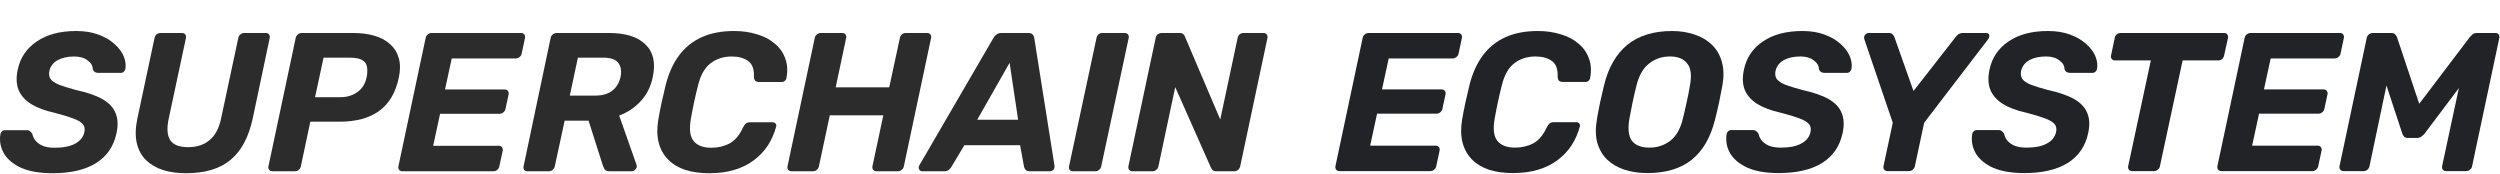
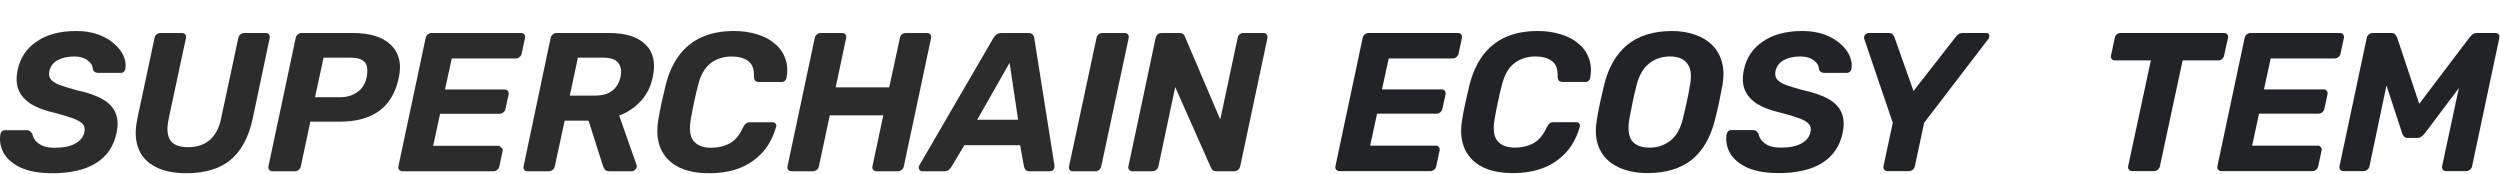
<svg xmlns="http://www.w3.org/2000/svg" width="403" height="28" viewBox="0 0 403 28" fill="none">
  <path d="M182.536 27.606C182.323 27.606 182.153 27.532 182.026 27.383C181.899 27.234 181.856 27.043 181.899 26.81L186.293 6.114C186.335 5.881 186.441 5.69 186.611 5.541C186.802 5.393 187.015 5.318 187.248 5.318H190.114C190.432 5.318 190.655 5.393 190.782 5.541C190.91 5.669 190.984 5.785 191.005 5.891L196.705 19.264L199.507 6.114C199.549 5.881 199.655 5.69 199.825 5.541C200.016 5.393 200.228 5.318 200.462 5.318H203.678C203.911 5.318 204.081 5.393 204.187 5.541C204.315 5.69 204.357 5.881 204.315 6.114L199.921 26.81C199.878 27.022 199.761 27.213 199.57 27.383C199.401 27.532 199.21 27.606 198.997 27.606H196.1C195.781 27.606 195.558 27.532 195.431 27.383C195.325 27.234 195.251 27.118 195.208 27.033L189.445 14.042L186.739 26.81C186.696 27.043 186.579 27.234 186.388 27.383C186.218 27.532 186.017 27.606 185.783 27.606H182.536Z" fill="#2D2C2C" />
  <path d="M172.968 27.606C172.734 27.606 172.554 27.532 172.426 27.383C172.32 27.234 172.288 27.043 172.331 26.81L176.757 6.114C176.799 5.881 176.905 5.69 177.075 5.541C177.266 5.393 177.468 5.318 177.68 5.318H181.31C181.522 5.318 181.692 5.393 181.819 5.541C181.947 5.69 181.989 5.881 181.947 6.114L177.521 26.81C177.478 27.043 177.362 27.234 177.171 27.383C177.001 27.532 176.81 27.606 176.597 27.606H172.968Z" fill="#2D2C2C" />
  <path d="M148.676 27.606C148.421 27.606 148.251 27.5 148.166 27.288C148.06 27.075 148.071 26.863 148.198 26.651L160.106 6.178C160.234 5.945 160.404 5.743 160.616 5.573C160.828 5.403 161.115 5.318 161.476 5.318H165.742C166.082 5.318 166.326 5.403 166.475 5.573C166.623 5.743 166.708 5.945 166.729 6.178L169.977 26.651C170.02 26.948 169.967 27.181 169.818 27.351C169.669 27.521 169.478 27.606 169.245 27.606H165.997C165.679 27.606 165.456 27.532 165.328 27.383C165.201 27.234 165.116 27.065 165.074 26.874L164.437 23.403H155.458L153.324 26.969C153.218 27.118 153.08 27.266 152.91 27.415C152.741 27.542 152.507 27.606 152.21 27.606H148.676ZM157.527 19.296H164.118L162.749 10.126L157.527 19.296Z" fill="#2D2C2C" />
  <path d="M127.582 27.606C127.37 27.606 127.2 27.532 127.073 27.383C126.946 27.235 126.903 27.044 126.946 26.81L131.34 6.114C131.382 5.881 131.499 5.69 131.69 5.541C131.881 5.393 132.083 5.318 132.295 5.318H135.766C135.999 5.318 136.169 5.393 136.275 5.541C136.402 5.69 136.445 5.881 136.402 6.114L134.715 14.074H143.344L145.063 6.114C145.106 5.881 145.212 5.69 145.382 5.541C145.573 5.393 145.774 5.318 145.986 5.318H149.457C149.691 5.318 149.86 5.393 149.967 5.541C150.094 5.69 150.136 5.881 150.094 6.114L145.7 26.81C145.657 27.044 145.541 27.235 145.35 27.383C145.18 27.532 144.978 27.606 144.745 27.606H141.274C141.062 27.606 140.892 27.532 140.765 27.383C140.637 27.235 140.595 27.044 140.637 26.81L142.388 18.596H133.76L132.008 26.81C131.966 27.044 131.849 27.235 131.658 27.383C131.488 27.532 131.287 27.606 131.053 27.606H127.582Z" fill="#2D2C2C" />
  <path d="M114.301 27.924C112.857 27.924 111.573 27.744 110.448 27.383C109.323 27.001 108.399 26.439 107.678 25.696C106.956 24.953 106.457 24.05 106.181 22.989C105.905 21.907 105.884 20.676 106.118 19.296C106.266 18.426 106.447 17.492 106.659 16.494C106.892 15.496 107.115 14.541 107.328 13.629C107.795 11.803 108.495 10.254 109.429 8.98C110.384 7.685 111.594 6.698 113.059 6.019C114.545 5.34 116.296 5 118.313 5C119.692 5 120.945 5.18 122.07 5.541C123.216 5.881 124.171 6.39 124.936 7.07C125.721 7.728 126.273 8.524 126.591 9.458C126.931 10.37 126.995 11.4 126.782 12.546C126.761 12.737 126.676 12.896 126.528 13.024C126.4 13.151 126.241 13.214 126.05 13.214H122.356C122.102 13.214 121.9 13.151 121.751 13.024C121.624 12.896 121.55 12.684 121.529 12.387C121.592 11.177 121.284 10.328 120.605 9.84C119.947 9.351 119.066 9.107 117.962 9.107C116.646 9.107 115.511 9.468 114.555 10.19C113.6 10.912 112.921 12.111 112.518 13.788C112.072 15.528 111.69 17.311 111.371 19.137C111.074 20.814 111.223 22.013 111.817 22.735C112.411 23.456 113.356 23.817 114.651 23.817C115.755 23.817 116.742 23.584 117.612 23.117C118.504 22.628 119.225 21.769 119.777 20.538C119.947 20.219 120.106 20.007 120.255 19.901C120.425 19.773 120.637 19.71 120.892 19.71H124.553C124.745 19.71 124.893 19.773 124.999 19.901C125.127 20.028 125.169 20.187 125.127 20.378C124.829 21.482 124.384 22.501 123.789 23.435C123.195 24.348 122.441 25.144 121.529 25.823C120.637 26.502 119.586 27.022 118.376 27.383C117.188 27.744 115.829 27.924 114.301 27.924Z" fill="#2D2C2C" />
  <path d="M85.006 27.606C84.772 27.606 84.603 27.532 84.496 27.383C84.39 27.234 84.359 27.043 84.401 26.81L88.763 6.114C88.806 5.881 88.922 5.69 89.114 5.541C89.305 5.393 89.517 5.318 89.75 5.318H98.188C100.842 5.318 102.794 5.934 104.047 7.165C105.32 8.375 105.713 10.126 105.225 12.418C104.907 13.968 104.259 15.263 103.283 16.303C102.327 17.343 101.171 18.118 99.812 18.627L102.614 26.587C102.635 26.651 102.646 26.704 102.646 26.746C102.667 26.789 102.667 26.852 102.646 26.937C102.603 27.107 102.497 27.266 102.327 27.415C102.179 27.542 102.009 27.606 101.818 27.606H98.284C97.902 27.606 97.636 27.51 97.488 27.319C97.36 27.107 97.265 26.916 97.201 26.746L94.877 19.455H91.024L89.432 26.81C89.389 27.043 89.273 27.234 89.082 27.383C88.912 27.532 88.71 27.606 88.477 27.606H85.006ZM91.852 15.411H95.959C97.106 15.411 98.018 15.146 98.698 14.615C99.377 14.085 99.823 13.342 100.035 12.387C100.226 11.431 100.099 10.678 99.653 10.126C99.228 9.574 98.432 9.298 97.265 9.298H93.157L91.852 15.411Z" fill="#2D2C2C" />
-   <path d="M64.86 27.606C64.647 27.606 64.478 27.532 64.35 27.383C64.223 27.234 64.18 27.043 64.223 26.81L68.617 6.114C68.659 5.881 68.776 5.69 68.967 5.541C69.158 5.393 69.36 5.318 69.572 5.318H83.996C84.23 5.318 84.4 5.393 84.506 5.541C84.633 5.69 84.675 5.881 84.633 6.114L84.092 8.661C84.049 8.874 83.933 9.054 83.741 9.203C83.572 9.351 83.37 9.426 83.136 9.426H72.82L71.737 14.424H81.353C81.587 14.424 81.757 14.499 81.863 14.647C81.99 14.796 82.033 14.987 81.99 15.22L81.481 17.576C81.438 17.789 81.322 17.969 81.13 18.118C80.961 18.266 80.759 18.341 80.525 18.341H70.941L69.827 23.499H80.398C80.632 23.499 80.802 23.573 80.908 23.721C81.035 23.87 81.077 24.061 81.035 24.295L80.494 26.81C80.451 27.043 80.335 27.234 80.143 27.383C79.974 27.532 79.772 27.606 79.538 27.606H64.86Z" fill="#2D2C2C" />
+   <path d="M64.86 27.606C64.647 27.606 64.478 27.532 64.35 27.383C64.223 27.234 64.18 27.043 64.223 26.81L68.617 6.114C68.659 5.881 68.776 5.69 68.967 5.541C69.158 5.393 69.36 5.318 69.572 5.318H83.996C84.23 5.318 84.4 5.393 84.506 5.541C84.633 5.69 84.675 5.881 84.633 6.114L84.092 8.661C84.049 8.874 83.933 9.054 83.741 9.203C83.572 9.351 83.37 9.426 83.136 9.426H72.82L71.737 14.424H81.353C81.587 14.424 81.757 14.499 81.863 14.647C81.99 14.796 82.033 14.987 81.99 15.22L81.481 17.576C81.438 17.789 81.322 17.969 81.13 18.118C80.961 18.266 80.759 18.341 80.525 18.341H70.941L69.827 23.499H80.398C81.035 23.87 81.077 24.061 81.035 24.295L80.494 26.81C80.451 27.043 80.335 27.234 80.143 27.383C79.974 27.532 79.772 27.606 79.538 27.606H64.86Z" fill="#2D2C2C" />
  <path d="M43.911 27.606C43.698 27.606 43.529 27.532 43.401 27.383C43.274 27.234 43.231 27.043 43.274 26.81L47.668 6.114C47.71 5.881 47.827 5.69 48.018 5.541C48.209 5.393 48.411 5.318 48.623 5.318H56.934C58.207 5.318 59.353 5.467 60.372 5.764C61.391 6.061 62.23 6.518 62.888 7.133C63.567 7.728 64.034 8.481 64.289 9.394C64.543 10.285 64.543 11.325 64.289 12.514C63.779 14.934 62.718 16.727 61.105 17.895C59.513 19.041 57.39 19.614 54.736 19.614H50.024L48.496 26.81C48.453 27.043 48.336 27.234 48.145 27.383C47.976 27.532 47.774 27.606 47.54 27.606H43.911ZM50.788 15.666H54.896C55.915 15.666 56.806 15.401 57.57 14.87C58.356 14.339 58.865 13.543 59.099 12.482C59.226 11.845 59.247 11.293 59.162 10.827C59.099 10.338 58.855 9.967 58.43 9.712C58.005 9.436 57.337 9.298 56.424 9.298H52.157L50.788 15.666Z" fill="#2D2C2C" />
  <path d="M29.977 27.924C28.619 27.924 27.387 27.755 26.284 27.415C25.18 27.054 24.256 26.513 23.513 25.791C22.792 25.069 22.303 24.157 22.049 23.053C21.794 21.949 21.826 20.633 22.144 19.105L24.914 6.114C24.957 5.881 25.063 5.69 25.233 5.541C25.424 5.393 25.636 5.318 25.87 5.318H29.34C29.574 5.318 29.744 5.393 29.85 5.541C29.977 5.69 30.02 5.881 29.977 6.114L27.207 19.073C26.867 20.644 26.942 21.811 27.43 22.575C27.918 23.339 28.884 23.721 30.327 23.721C31.75 23.721 32.907 23.339 33.798 22.575C34.711 21.811 35.326 20.644 35.645 19.073L38.415 6.114C38.457 5.881 38.574 5.69 38.765 5.541C38.956 5.393 39.158 5.318 39.37 5.318H42.873C43.085 5.318 43.244 5.393 43.35 5.541C43.478 5.69 43.52 5.881 43.478 6.114L40.739 19.105C40.081 22.14 38.882 24.369 37.141 25.791C35.422 27.213 33.034 27.924 29.977 27.924Z" fill="#2D2C2C" />
  <path d="M8.466 27.924C6.428 27.924 4.751 27.638 3.435 27.065C2.14 26.47 1.206 25.696 0.633 24.74C0.081 23.764 -0.11 22.735 0.06 21.652C0.081 21.482 0.155 21.334 0.283 21.206C0.431 21.058 0.601 20.983 0.792 20.983H4.263C4.539 20.983 4.741 21.047 4.868 21.174C4.995 21.28 5.112 21.419 5.218 21.588C5.282 21.949 5.441 22.299 5.696 22.639C5.972 22.979 6.364 23.265 6.874 23.499C7.383 23.711 8.031 23.817 8.816 23.817C10.217 23.817 11.321 23.594 12.128 23.148C12.934 22.703 13.422 22.098 13.592 21.334C13.72 20.782 13.635 20.336 13.338 19.996C13.04 19.657 12.51 19.349 11.746 19.073C11.003 18.797 10.015 18.5 8.784 18.181C7.256 17.842 6.004 17.375 5.027 16.781C4.051 16.165 3.371 15.401 2.989 14.488C2.628 13.575 2.586 12.482 2.862 11.209C3.265 9.298 4.284 7.791 5.919 6.687C7.553 5.562 9.676 5 12.287 5C13.645 5 14.834 5.191 15.853 5.573C16.893 5.955 17.753 6.454 18.432 7.07C19.133 7.685 19.631 8.343 19.929 9.044C20.226 9.744 20.321 10.423 20.215 11.081C20.194 11.251 20.109 11.41 19.96 11.559C19.833 11.686 19.674 11.75 19.483 11.75H15.853C15.641 11.75 15.46 11.707 15.312 11.623C15.163 11.538 15.046 11.389 14.961 11.177C14.961 10.625 14.685 10.147 14.134 9.744C13.603 9.32 12.881 9.107 11.968 9.107C10.928 9.107 10.047 9.298 9.326 9.68C8.604 10.062 8.148 10.646 7.956 11.431C7.85 11.941 7.914 12.376 8.148 12.737C8.402 13.077 8.859 13.384 9.517 13.66C10.196 13.915 11.119 14.202 12.287 14.52C14.07 14.902 15.482 15.39 16.522 15.985C17.562 16.579 18.262 17.322 18.623 18.213C19.005 19.105 19.058 20.187 18.782 21.461C18.337 23.584 17.233 25.197 15.471 26.3C13.709 27.383 11.374 27.924 8.466 27.924Z" fill="#2D2C2C" />
  <path d="M377.797 27.582C377.564 27.582 377.384 27.508 377.256 27.359C377.129 27.211 377.087 27.02 377.129 26.787L381.518 6.113C381.561 5.88 381.677 5.689 381.868 5.541C382.059 5.392 382.271 5.318 382.504 5.318H385.462C385.78 5.318 386.003 5.403 386.13 5.572C386.257 5.742 386.342 5.869 386.385 5.954L389.979 16.736L398.153 5.954C398.216 5.869 398.344 5.742 398.534 5.572C398.725 5.403 398.98 5.318 399.298 5.318H402.256C402.489 5.318 402.659 5.392 402.765 5.541C402.892 5.689 402.934 5.88 402.892 6.113L398.503 26.787C398.46 27.02 398.344 27.211 398.153 27.359C397.983 27.508 397.782 27.582 397.548 27.582H394.304C394.092 27.582 393.923 27.508 393.795 27.359C393.668 27.211 393.626 27.02 393.668 26.787L396.372 14.192L390.869 21.507C390.721 21.698 390.541 21.867 390.329 22.016C390.138 22.164 389.904 22.238 389.629 22.238H388.166C387.869 22.238 387.657 22.164 387.53 22.016C387.402 21.867 387.307 21.698 387.243 21.507L384.699 13.778L381.964 26.787C381.921 27.02 381.805 27.211 381.614 27.359C381.444 27.508 381.253 27.582 381.041 27.582H377.797Z" fill="#212327" />
  <path d="M358.082 27.582C357.87 27.582 357.7 27.508 357.573 27.359C357.446 27.211 357.403 27.02 357.446 26.787L361.835 6.113C361.877 5.88 361.994 5.689 362.185 5.541C362.375 5.392 362.577 5.318 362.789 5.318H377.197C377.43 5.318 377.6 5.392 377.706 5.541C377.833 5.689 377.875 5.88 377.833 6.113L377.292 8.658C377.25 8.87 377.133 9.05 376.942 9.198C376.773 9.347 376.571 9.421 376.338 9.421H366.033L364.952 14.414H374.557C374.79 14.414 374.96 14.489 375.066 14.637C375.193 14.785 375.236 14.976 375.193 15.21L374.684 17.563C374.642 17.775 374.525 17.955 374.334 18.104C374.165 18.252 373.963 18.326 373.73 18.326H364.157L363.043 23.479H373.603C373.836 23.479 374.006 23.553 374.112 23.702C374.239 23.85 374.281 24.041 374.239 24.274L373.698 26.787C373.656 27.02 373.539 27.211 373.348 27.359C373.179 27.508 372.977 27.582 372.744 27.582H358.082Z" fill="#212327" />
  <path d="M343.696 27.582C343.484 27.582 343.315 27.508 343.188 27.359C343.06 27.211 343.018 27.02 343.06 26.787L346.718 9.739H340.929C340.717 9.739 340.548 9.665 340.42 9.516C340.293 9.368 340.251 9.188 340.293 8.976L340.898 6.113C340.94 5.88 341.046 5.689 341.216 5.541C341.406 5.392 341.618 5.318 341.852 5.318H358.518C358.751 5.318 358.921 5.392 359.027 5.541C359.154 5.689 359.196 5.88 359.154 6.113L358.518 8.976C358.476 9.188 358.37 9.368 358.2 9.516C358.03 9.665 357.829 9.739 357.596 9.739H351.839L348.181 26.787C348.139 27.02 348.022 27.211 347.831 27.359C347.662 27.508 347.46 27.582 347.227 27.582H343.696Z" fill="#212327" />
-   <path d="M326.312 27.9C324.276 27.9 322.601 27.614 321.287 27.041C319.993 26.448 319.06 25.674 318.488 24.719C317.937 23.744 317.746 22.716 317.915 21.634C317.937 21.465 318.011 21.316 318.138 21.189C318.286 21.041 318.456 20.966 318.647 20.966H322.114C322.389 20.966 322.591 21.03 322.718 21.157C322.845 21.263 322.962 21.401 323.068 21.571C323.131 21.931 323.291 22.281 323.545 22.62C323.821 22.959 324.213 23.246 324.722 23.479C325.231 23.691 325.877 23.797 326.662 23.797C328.061 23.797 329.164 23.574 329.97 23.129C330.775 22.684 331.263 22.08 331.433 21.316C331.56 20.765 331.475 20.32 331.178 19.98C330.881 19.641 330.351 19.334 329.588 19.058C328.846 18.782 327.86 18.486 326.63 18.168C325.103 17.828 323.852 17.362 322.877 16.768C321.902 16.153 321.223 15.39 320.841 14.478C320.481 13.566 320.439 12.474 320.714 11.202C321.117 9.294 322.135 7.788 323.768 6.686C325.4 5.562 327.521 5 330.129 5C331.486 5 332.673 5.191 333.691 5.572C334.73 5.954 335.589 6.452 336.267 7.067C336.967 7.682 337.465 8.34 337.762 9.039C338.059 9.739 338.154 10.418 338.048 11.075C338.027 11.245 337.942 11.403 337.794 11.552C337.667 11.679 337.508 11.743 337.317 11.743H333.691C333.479 11.743 333.299 11.7 333.15 11.616C333.002 11.531 332.885 11.382 332.8 11.17C332.8 10.619 332.525 10.142 331.973 9.739C331.443 9.315 330.722 9.103 329.811 9.103C328.772 9.103 327.892 9.294 327.171 9.675C326.45 10.057 325.994 10.64 325.803 11.425C325.697 11.934 325.761 12.368 325.994 12.729C326.248 13.068 326.704 13.376 327.362 13.651C328.04 13.906 328.963 14.192 330.129 14.51C331.91 14.892 333.32 15.379 334.359 15.973C335.398 16.567 336.098 17.309 336.458 18.199C336.84 19.09 336.893 20.171 336.617 21.444C336.172 23.564 335.069 25.175 333.309 26.278C331.549 27.359 329.217 27.9 326.312 27.9Z" fill="#212327" />
  <path d="M304.256 27.582C304.044 27.582 303.874 27.508 303.747 27.359C303.62 27.211 303.577 27.02 303.62 26.787L305.115 19.79L300.535 6.336C300.45 6.081 300.482 5.848 300.63 5.636C300.8 5.424 301.022 5.318 301.298 5.318H304.478C304.754 5.318 304.956 5.392 305.083 5.541C305.231 5.689 305.327 5.827 305.369 5.954L308.454 14.669L315.261 5.954C315.345 5.827 315.483 5.689 315.674 5.541C315.886 5.392 316.13 5.318 316.406 5.318H320.127C320.445 5.318 320.625 5.435 320.668 5.668C320.71 5.901 320.646 6.124 320.477 6.336L310.172 19.79L308.677 26.787C308.634 27.02 308.518 27.211 308.327 27.359C308.157 27.508 307.956 27.582 307.723 27.582H304.256Z" fill="#212327" />
  <path d="M286.724 27.9C284.689 27.9 283.013 27.614 281.699 27.041C280.405 26.448 279.472 25.674 278.9 24.719C278.349 23.744 278.158 22.716 278.327 21.634C278.349 21.465 278.423 21.316 278.55 21.189C278.699 21.041 278.868 20.966 279.059 20.966H282.526C282.801 20.966 283.003 21.03 283.13 21.157C283.257 21.263 283.374 21.401 283.48 21.571C283.544 21.931 283.703 22.281 283.957 22.62C284.233 22.959 284.625 23.246 285.134 23.479C285.643 23.691 286.289 23.797 287.074 23.797C288.473 23.797 289.576 23.574 290.382 23.129C291.188 22.684 291.675 22.08 291.845 21.316C291.972 20.765 291.887 20.32 291.59 19.98C291.294 19.641 290.763 19.334 290 19.058C289.258 18.782 288.272 18.486 287.042 18.168C285.516 17.828 284.265 17.362 283.289 16.768C282.314 16.153 281.635 15.39 281.254 14.478C280.893 13.566 280.851 12.474 281.126 11.202C281.529 9.294 282.547 7.788 284.18 6.686C285.812 5.562 287.933 5 290.541 5C291.898 5 293.085 5.191 294.103 5.572C295.142 5.954 296.001 6.452 296.679 7.067C297.379 7.682 297.877 8.34 298.174 9.039C298.471 9.739 298.566 10.418 298.46 11.075C298.439 11.245 298.354 11.403 298.206 11.552C298.079 11.679 297.92 11.743 297.729 11.743H294.103C293.891 11.743 293.711 11.7 293.562 11.616C293.414 11.531 293.297 11.382 293.213 11.17C293.213 10.619 292.937 10.142 292.386 9.739C291.855 9.315 291.135 9.103 290.223 9.103C289.184 9.103 288.304 9.294 287.583 9.675C286.862 10.057 286.406 10.64 286.215 11.425C286.109 11.934 286.173 12.368 286.406 12.729C286.661 13.068 287.116 13.376 287.774 13.651C288.452 13.906 289.375 14.192 290.541 14.51C292.322 14.892 293.732 15.379 294.771 15.973C295.81 16.567 296.51 17.309 296.87 18.199C297.252 19.09 297.305 20.171 297.029 21.444C296.584 23.564 295.481 25.175 293.721 26.278C291.961 27.359 289.629 27.9 286.724 27.9Z" fill="#212327" />
  <path d="M265.537 27.9C264.222 27.9 263.003 27.72 261.879 27.359C260.777 26.999 259.844 26.458 259.08 25.737C258.338 25.016 257.808 24.115 257.49 23.034C257.193 21.952 257.172 20.68 257.426 19.217C257.575 18.305 257.744 17.404 257.935 16.514C258.147 15.602 258.359 14.68 258.571 13.746C259.271 10.884 260.522 8.711 262.324 7.226C264.148 5.742 266.555 5 269.544 5C270.859 5 272.068 5.191 273.17 5.572C274.273 5.933 275.206 6.484 275.969 7.226C276.732 7.969 277.263 8.88 277.559 9.962C277.877 11.043 277.909 12.305 277.655 13.746C277.485 14.68 277.305 15.602 277.114 16.514C276.923 17.404 276.711 18.305 276.478 19.217C275.757 22.143 274.495 24.327 272.693 25.769C270.891 27.19 268.505 27.9 265.537 27.9ZM265.887 23.797C267.159 23.797 268.283 23.426 269.258 22.684C270.234 21.921 270.912 20.712 271.294 19.058C271.527 18.125 271.728 17.256 271.898 16.45C272.089 15.623 272.258 14.754 272.407 13.842C272.725 12.188 272.587 10.99 271.993 10.248C271.421 9.485 270.488 9.103 269.195 9.103C267.901 9.103 266.777 9.485 265.823 10.248C264.869 10.99 264.19 12.188 263.788 13.842C263.554 14.754 263.353 15.623 263.183 16.45C263.014 17.256 262.844 18.125 262.674 19.058C262.377 20.712 262.505 21.921 263.056 22.684C263.629 23.426 264.572 23.797 265.887 23.797Z" fill="#212327" />
  <path d="M243.868 27.9C242.426 27.9 241.143 27.72 240.019 27.359C238.895 26.978 237.973 26.416 237.252 25.674C236.531 24.931 236.033 24.03 235.757 22.97C235.482 21.889 235.46 20.659 235.694 19.281C235.842 18.411 236.022 17.478 236.234 16.482C236.467 15.485 236.69 14.531 236.902 13.619C237.369 11.796 238.068 10.248 239.001 8.976C239.956 7.682 241.164 6.696 242.627 6.018C244.111 5.339 245.861 5 247.875 5C249.253 5 250.504 5.18 251.628 5.541C252.773 5.88 253.727 6.389 254.491 7.067C255.275 7.725 255.827 8.52 256.145 9.453C256.484 10.364 256.548 11.393 256.335 12.538C256.314 12.729 256.229 12.888 256.081 13.015C255.954 13.142 255.795 13.206 255.604 13.206H251.914C251.66 13.206 251.459 13.142 251.31 13.015C251.183 12.888 251.109 12.676 251.088 12.379C251.151 11.17 250.844 10.322 250.165 9.834C249.508 9.347 248.628 9.103 247.525 9.103C246.211 9.103 245.076 9.463 244.122 10.184C243.168 10.905 242.489 12.103 242.087 13.778C241.641 15.517 241.26 17.298 240.941 19.122C240.645 20.797 240.793 21.995 241.387 22.716C241.98 23.437 242.924 23.797 244.217 23.797C245.32 23.797 246.306 23.564 247.175 23.097C248.066 22.61 248.787 21.751 249.338 20.521C249.508 20.203 249.667 19.991 249.815 19.885C249.985 19.758 250.197 19.694 250.451 19.694H254.109C254.3 19.694 254.448 19.758 254.554 19.885C254.682 20.012 254.724 20.171 254.682 20.362C254.385 21.465 253.939 22.482 253.346 23.415C252.752 24.327 251.999 25.122 251.088 25.801C250.197 26.479 249.147 26.999 247.939 27.359C246.751 27.72 245.394 27.9 243.868 27.9Z" fill="#212327" />
  <path d="M215.908 27.582C215.696 27.582 215.526 27.508 215.399 27.359C215.272 27.211 215.229 27.02 215.272 26.787L219.661 6.113C219.703 5.88 219.82 5.689 220.011 5.541C220.202 5.392 220.403 5.318 220.615 5.318H235.023C235.256 5.318 235.426 5.392 235.532 5.541C235.659 5.689 235.702 5.88 235.659 6.113L235.119 8.658C235.076 8.87 234.959 9.05 234.769 9.198C234.599 9.347 234.398 9.421 234.164 9.421H223.859L222.778 14.414H232.383C232.616 14.414 232.786 14.489 232.892 14.637C233.019 14.785 233.062 14.976 233.019 15.21L232.51 17.563C232.468 17.775 232.351 17.955 232.161 18.104C231.991 18.252 231.79 18.326 231.556 18.326H221.983L220.87 23.479H231.429C231.662 23.479 231.832 23.553 231.938 23.702C232.065 23.85 232.108 24.041 232.065 24.274L231.524 26.787C231.482 27.02 231.365 27.211 231.175 27.359C231.005 27.508 230.804 27.582 230.57 27.582H215.908Z" fill="#212327" />
</svg>